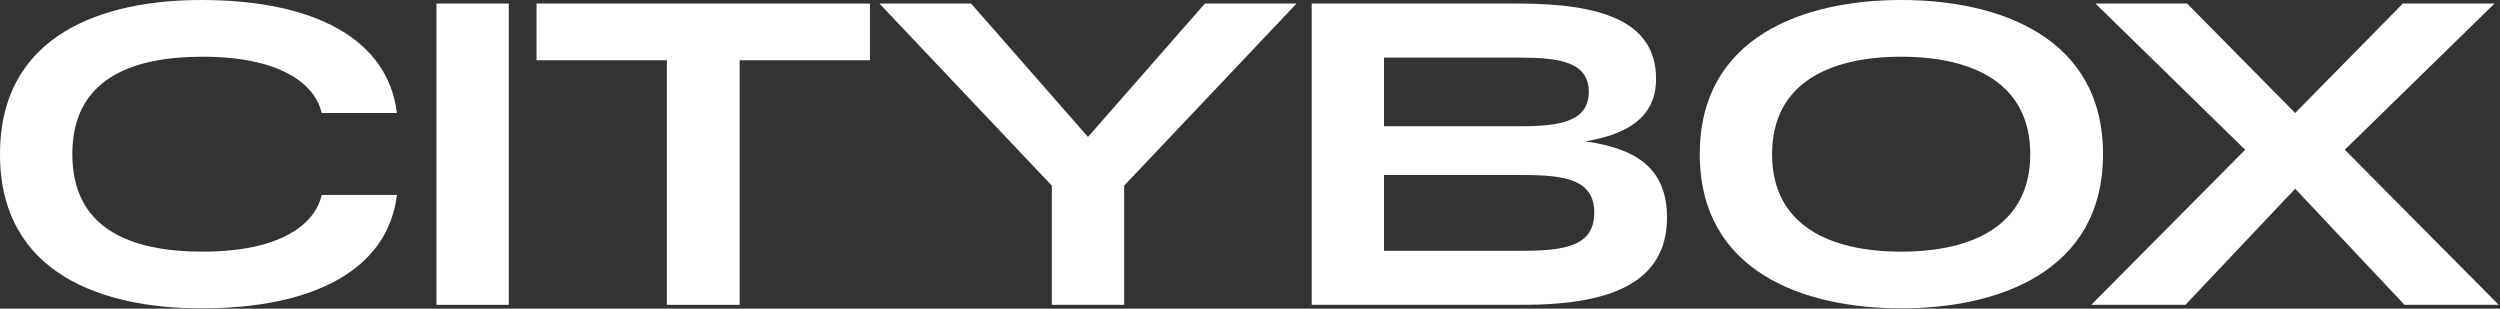
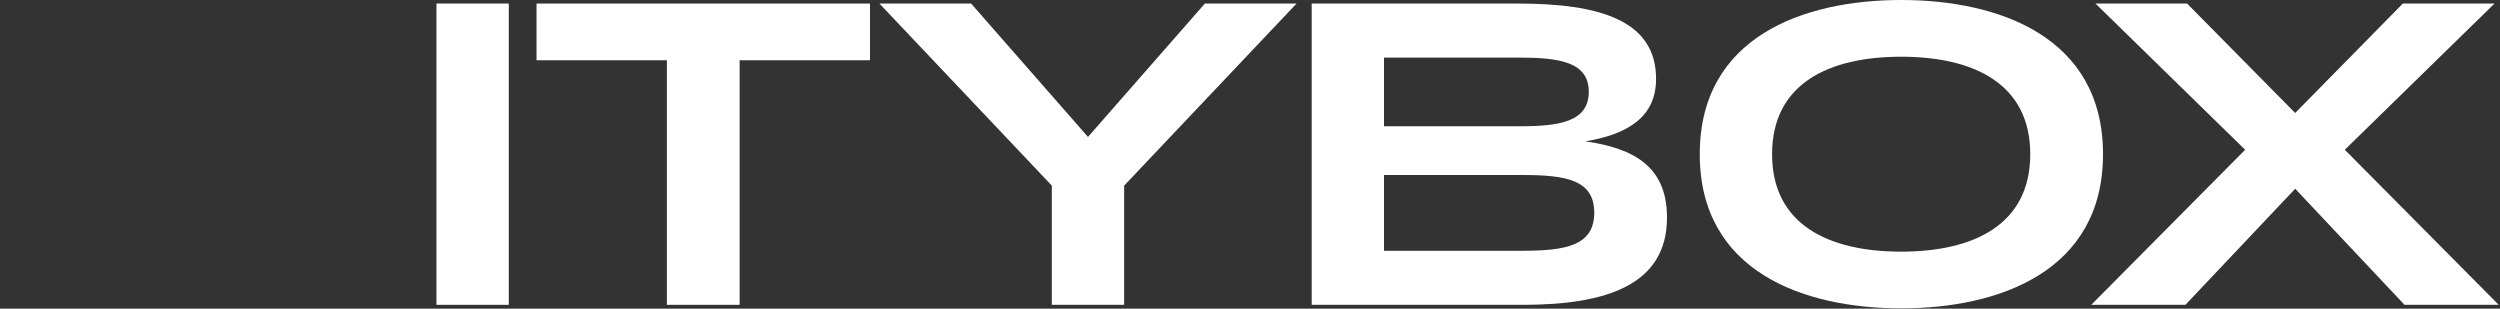
<svg xmlns="http://www.w3.org/2000/svg" width="324" height="40" viewBox="0 0 324 40" fill="none">
  <rect x="0" y="0" width="324" height="40" fill="#333333" stroke="none" />
-   <path d="M0 19.982C0 4.364 13.46 0 26.103 0C40.544 0 50.244 4.938 51.443 14.642H41.689C40.817 10.795 36.185 7.35 26.267 7.35C16.785 7.35 9.373 10.392 9.373 19.982C9.373 29.573 16.785 32.614 26.267 32.614C36.185 32.614 40.818 29.168 41.689 25.264H51.444C50.244 35.025 40.545 39.965 26.104 39.965C13.46 39.964 0 35.6 0 19.982Z" fill="white" />
  <path d="M65.938 0.459H56.565V39.504H65.938V0.459Z" fill="white" />
  <path d="M112.749 7.809H95.856V39.504H86.427V7.809H69.534V0.46H112.749V7.809Z" fill="white" />
  <path d="M145.69 39.504H136.317V24.058L113.974 0.459H125.855L141.004 17.745L156.153 0.459H168.033L145.69 24.058L145.69 39.504Z" fill="white" />
  <path d="M169.995 0.46H196.697C207.215 0.46 214.626 2.584 214.626 10.221C214.626 15.159 210.975 17.398 205.471 18.317C211.847 19.237 216.043 21.647 216.043 28.193C216.043 36.861 208.301 39.505 197.406 39.505H169.995V0.46ZM196.916 16.365C202.093 16.365 205.907 15.791 205.907 11.886C205.907 8.039 202.093 7.465 196.916 7.465H179.368V16.365H196.916ZM197.242 32.5C202.855 32.5 206.616 31.869 206.616 27.562C206.616 23.255 202.855 22.681 197.242 22.681H179.368V32.5L197.242 32.5Z" fill="white" />
  <path d="M220.29 19.982C220.29 4.765 233.75 0 246.392 0C259.033 0 272.551 4.765 272.551 19.982C272.551 35.199 259.037 39.963 246.392 39.963C233.747 39.963 220.289 35.198 220.289 19.982M246.392 32.614C255.711 32.614 263.122 29.167 263.122 19.982C263.122 10.797 255.712 7.35 246.392 7.35C237.071 7.35 229.661 10.797 229.661 19.983C229.661 29.169 237.075 32.614 246.392 32.614Z" fill="white" />
  <path d="M323.288 0.46L303.887 19.408L323.833 39.504H311.625L297.457 24.461L283.231 39.505H271.027L290.972 19.409L271.572 0.46H283.449L297.455 14.642L311.407 0.46H323.288Z" fill="white" />
</svg>